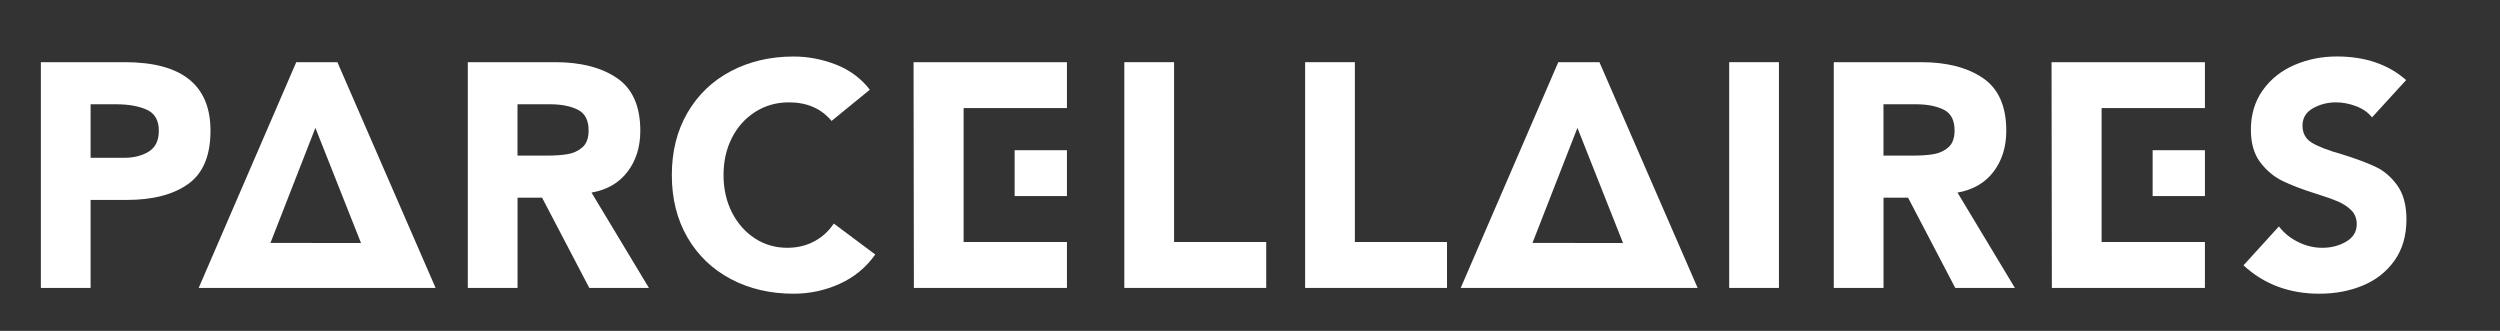
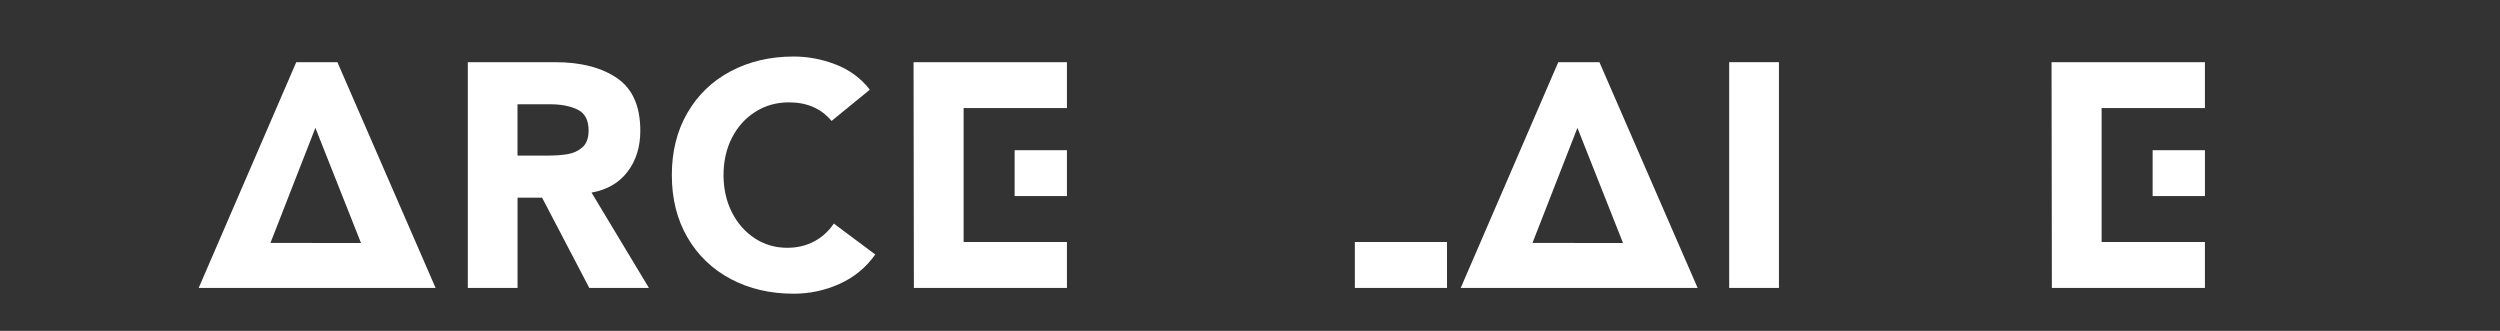
<svg xmlns="http://www.w3.org/2000/svg" version="1.1" id="Calque_1" x="0px" y="0px" viewBox="0 0 548.84 72.64" style="enable-background:new 0 0 548.84 72.64;" xml:space="preserve">
  <rect x="0" y="0" width="548.84" height="72.64" fill="#333333" stroke="none" />
  <style type="text/css">
	.st0{enable-background:new    ;}
	.st1{fill:#FFFFFF;}
</style>
  <g class="st0">
-     <path class="st1" d="M27.38,13.65c12.55,0,18.83,5.02,18.83,15.05c0,5.46-1.63,9.36-4.9,11.69c-3.27,2.33-7.75,3.5-13.44,3.5h-7.98   v19.32H8.97V13.65H27.38z M27.17,34.65c2.19,0,4.02-0.46,5.49-1.37c1.47-0.91,2.21-2.44,2.21-4.58c0-2.29-0.89-3.83-2.66-4.62   c-1.77-0.79-4.01-1.19-6.72-1.19h-5.6v11.76H27.17z" />
-   </g>
+     </g>
  <g class="st0">
    <path class="st1" d="M95.63,63.21H43.62l21.42-49.56h9.03L95.63,63.21z M79.25,53.34L69.24,28.07l-9.87,25.27H79.25z" />
    <path class="st1" d="M121.88,13.65c5.65,0,10.17,1.17,13.58,3.5c3.41,2.33,5.11,6.18,5.11,11.55c0,3.55-0.93,6.54-2.8,9   c-1.87,2.45-4.5,3.98-7.91,4.58l12.6,20.93h-13.09L119.01,43.4h-5.39v19.81H102.7V13.65H121.88z M120.06,34.16   c1.82,0,3.35-0.11,4.58-0.32c1.24-0.21,2.31-0.71,3.22-1.5c0.91-0.79,1.36-2.03,1.36-3.71c0-2.24-0.79-3.76-2.38-4.55   c-1.59-0.79-3.62-1.19-6.09-1.19h-7.14v11.27H120.06z" />
    <path class="st1" d="M173.19,22.47c-2.71,0-5.16,0.69-7.35,2.07c-2.19,1.38-3.91,3.28-5.15,5.71c-1.24,2.43-1.85,5.16-1.85,8.19   c0,3.03,0.62,5.76,1.85,8.19c1.24,2.43,2.92,4.33,5.04,5.71c2.12,1.38,4.49,2.06,7.1,2.06c2.19,0,4.16-0.47,5.91-1.4   s3.19-2.24,4.31-3.92l9.1,6.79c-2.01,2.85-4.61,4.99-7.81,6.44c-3.2,1.45-6.57,2.17-10.11,2.17c-5.13,0-9.73-1.07-13.79-3.22   s-7.23-5.19-9.52-9.13c-2.29-3.94-3.43-8.5-3.43-13.69c0-5.18,1.14-9.74,3.43-13.68c2.29-3.94,5.46-6.99,9.52-9.13   s8.66-3.22,13.79-3.22c3.13,0,6.21,0.58,9.24,1.75c3.03,1.17,5.53,3.01,7.49,5.53l-8.4,6.86   C180.28,23.82,177.16,22.47,173.19,22.47z" />
    <path class="st1" d="M234.23,63.21h-33.6l-0.07-49.56h33.67v10.08h-22.68v29.4h22.68V63.21z M222.75,32.97h11.48v10.08h-11.48   V32.97z" />
-     <path class="st1" d="M257.75,13.65v39.48h20.23v10.08h-31.15V13.65H257.75z" />
-     <path class="st1" d="M297.44,13.65v39.48h20.23v10.08h-31.15V13.65H297.44z" />
+     <path class="st1" d="M297.44,13.65v39.48h20.23v10.08h-31.15H297.44z" />
    <path class="st1" d="M372.69,63.21h-52.01l21.42-49.56h9.03L372.69,63.21z M356.31,53.34L346.3,28.07l-9.87,25.27H356.31z" />
    <path class="st1" d="M390.54,13.65v49.56h-10.92V13.65H390.54z" />
-     <path class="st1" d="M421.76,13.65c5.65,0,10.17,1.17,13.58,3.5c3.41,2.33,5.11,6.18,5.11,11.55c0,3.55-0.93,6.54-2.8,9   c-1.87,2.45-4.5,3.98-7.91,4.58l12.6,20.93h-13.09L418.89,43.4h-5.39v19.81h-10.92V13.65H421.76z M419.94,34.16   c1.82,0,3.35-0.11,4.58-0.32s2.31-0.71,3.22-1.5c0.91-0.79,1.36-2.03,1.36-3.71c0-2.24-0.79-3.76-2.38-4.55   c-1.59-0.79-3.62-1.19-6.09-1.19h-7.14v11.27H419.94z" />
    <path class="st1" d="M484.06,63.21h-33.6l-0.07-49.56h33.67v10.08h-22.68v29.4h22.68V63.21z M472.58,32.97h11.48v10.08h-11.48   V32.97z" />
-     <path class="st1" d="M517.24,23.31c-1.49-0.56-2.96-0.84-4.41-0.84c-1.82,0-3.5,0.43-5.04,1.29c-1.54,0.86-2.31,2.14-2.31,3.82   s0.7,2.94,2.1,3.78c1.4,0.84,3.59,1.68,6.58,2.52c2.99,0.93,5.41,1.83,7.28,2.7c1.87,0.86,3.48,2.23,4.83,4.09   c1.35,1.87,2.03,4.36,2.03,7.49c0,3.55-0.86,6.54-2.59,9c-1.73,2.45-4.04,4.28-6.93,5.5c-2.89,1.21-6.09,1.82-9.59,1.82   c-6.63,0-12.18-2.08-16.66-6.23l7.77-8.54c1.12,1.45,2.53,2.59,4.24,3.43c1.7,0.84,3.46,1.26,5.29,1.26c1.96,0,3.71-0.46,5.25-1.36   c1.54-0.91,2.31-2.18,2.31-3.82c0-1.21-0.38-2.22-1.15-3.01c-0.77-0.79-1.75-1.45-2.94-1.96s-2.83-1.1-4.93-1.75   c-2.99-0.93-5.43-1.87-7.32-2.8s-3.51-2.3-4.87-4.1c-1.35-1.8-2.03-4.17-2.03-7.1c0-3.36,0.88-6.27,2.62-8.71   c1.75-2.45,4.07-4.29,6.96-5.53c2.89-1.24,6-1.86,9.31-1.86c6.21,0,11.27,1.73,15.19,5.18l-7.49,8.19   C519.9,24.69,518.73,23.87,517.24,23.31z" />
  </g>
</svg>